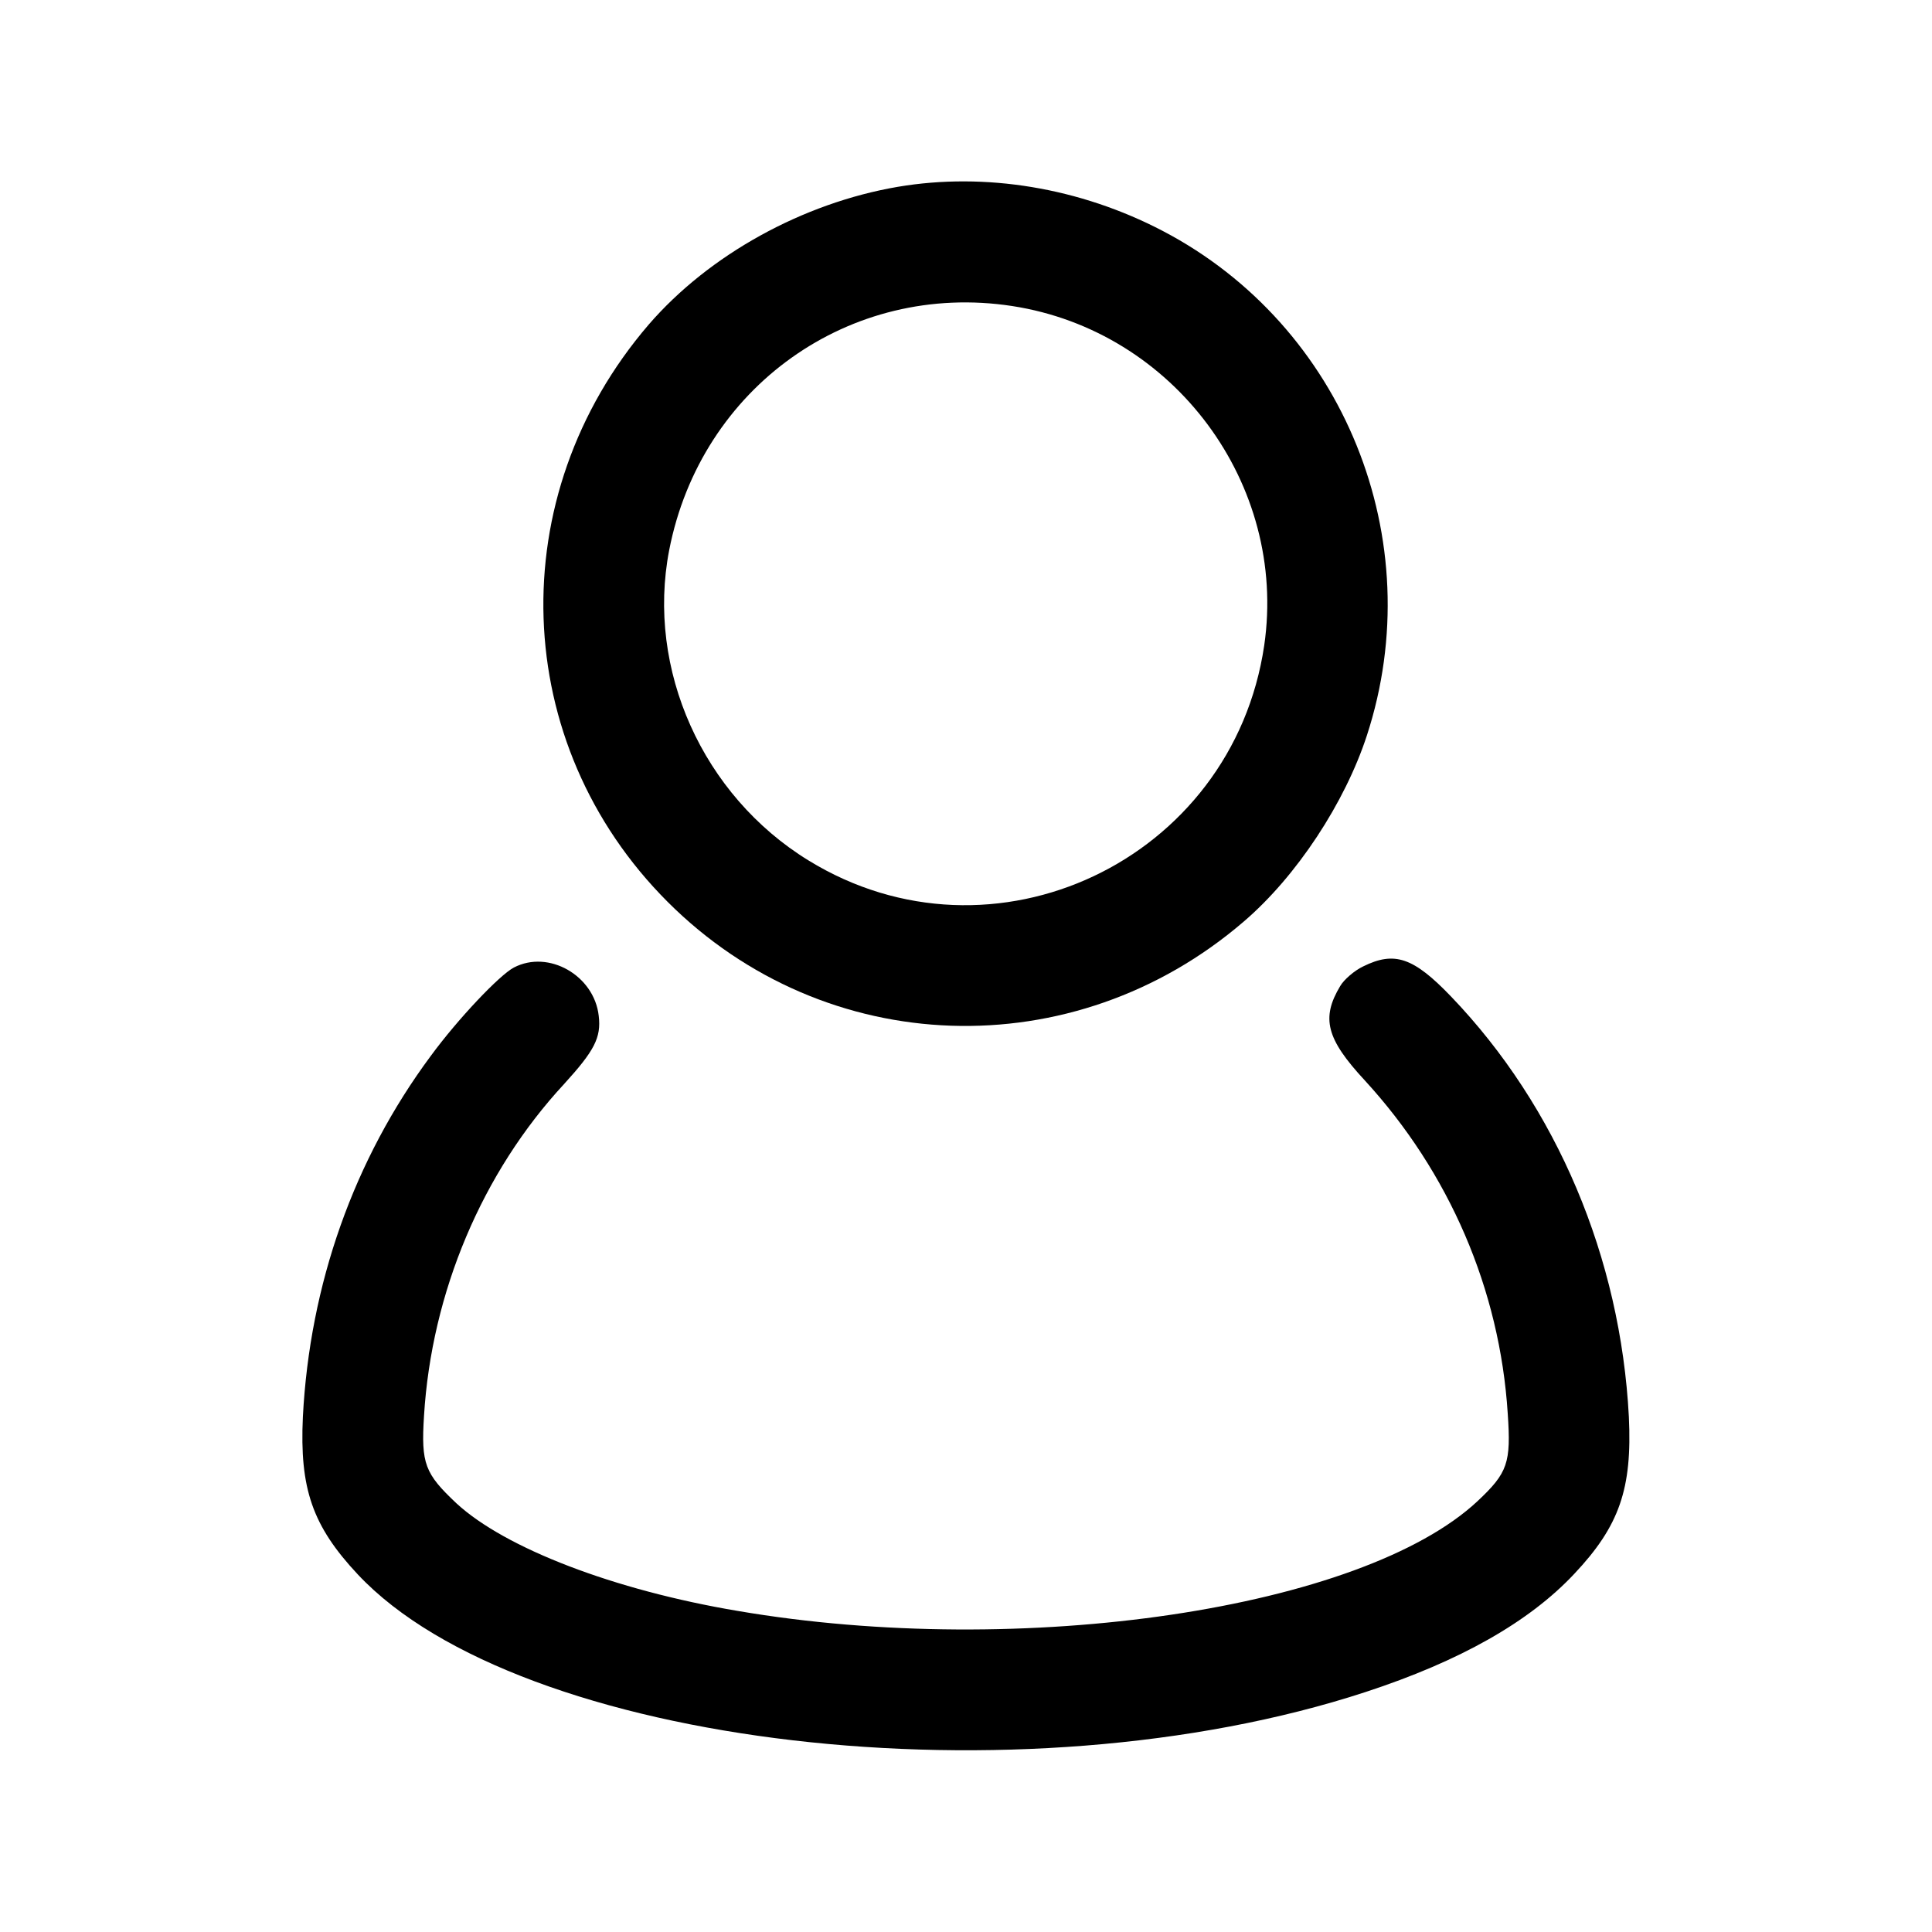
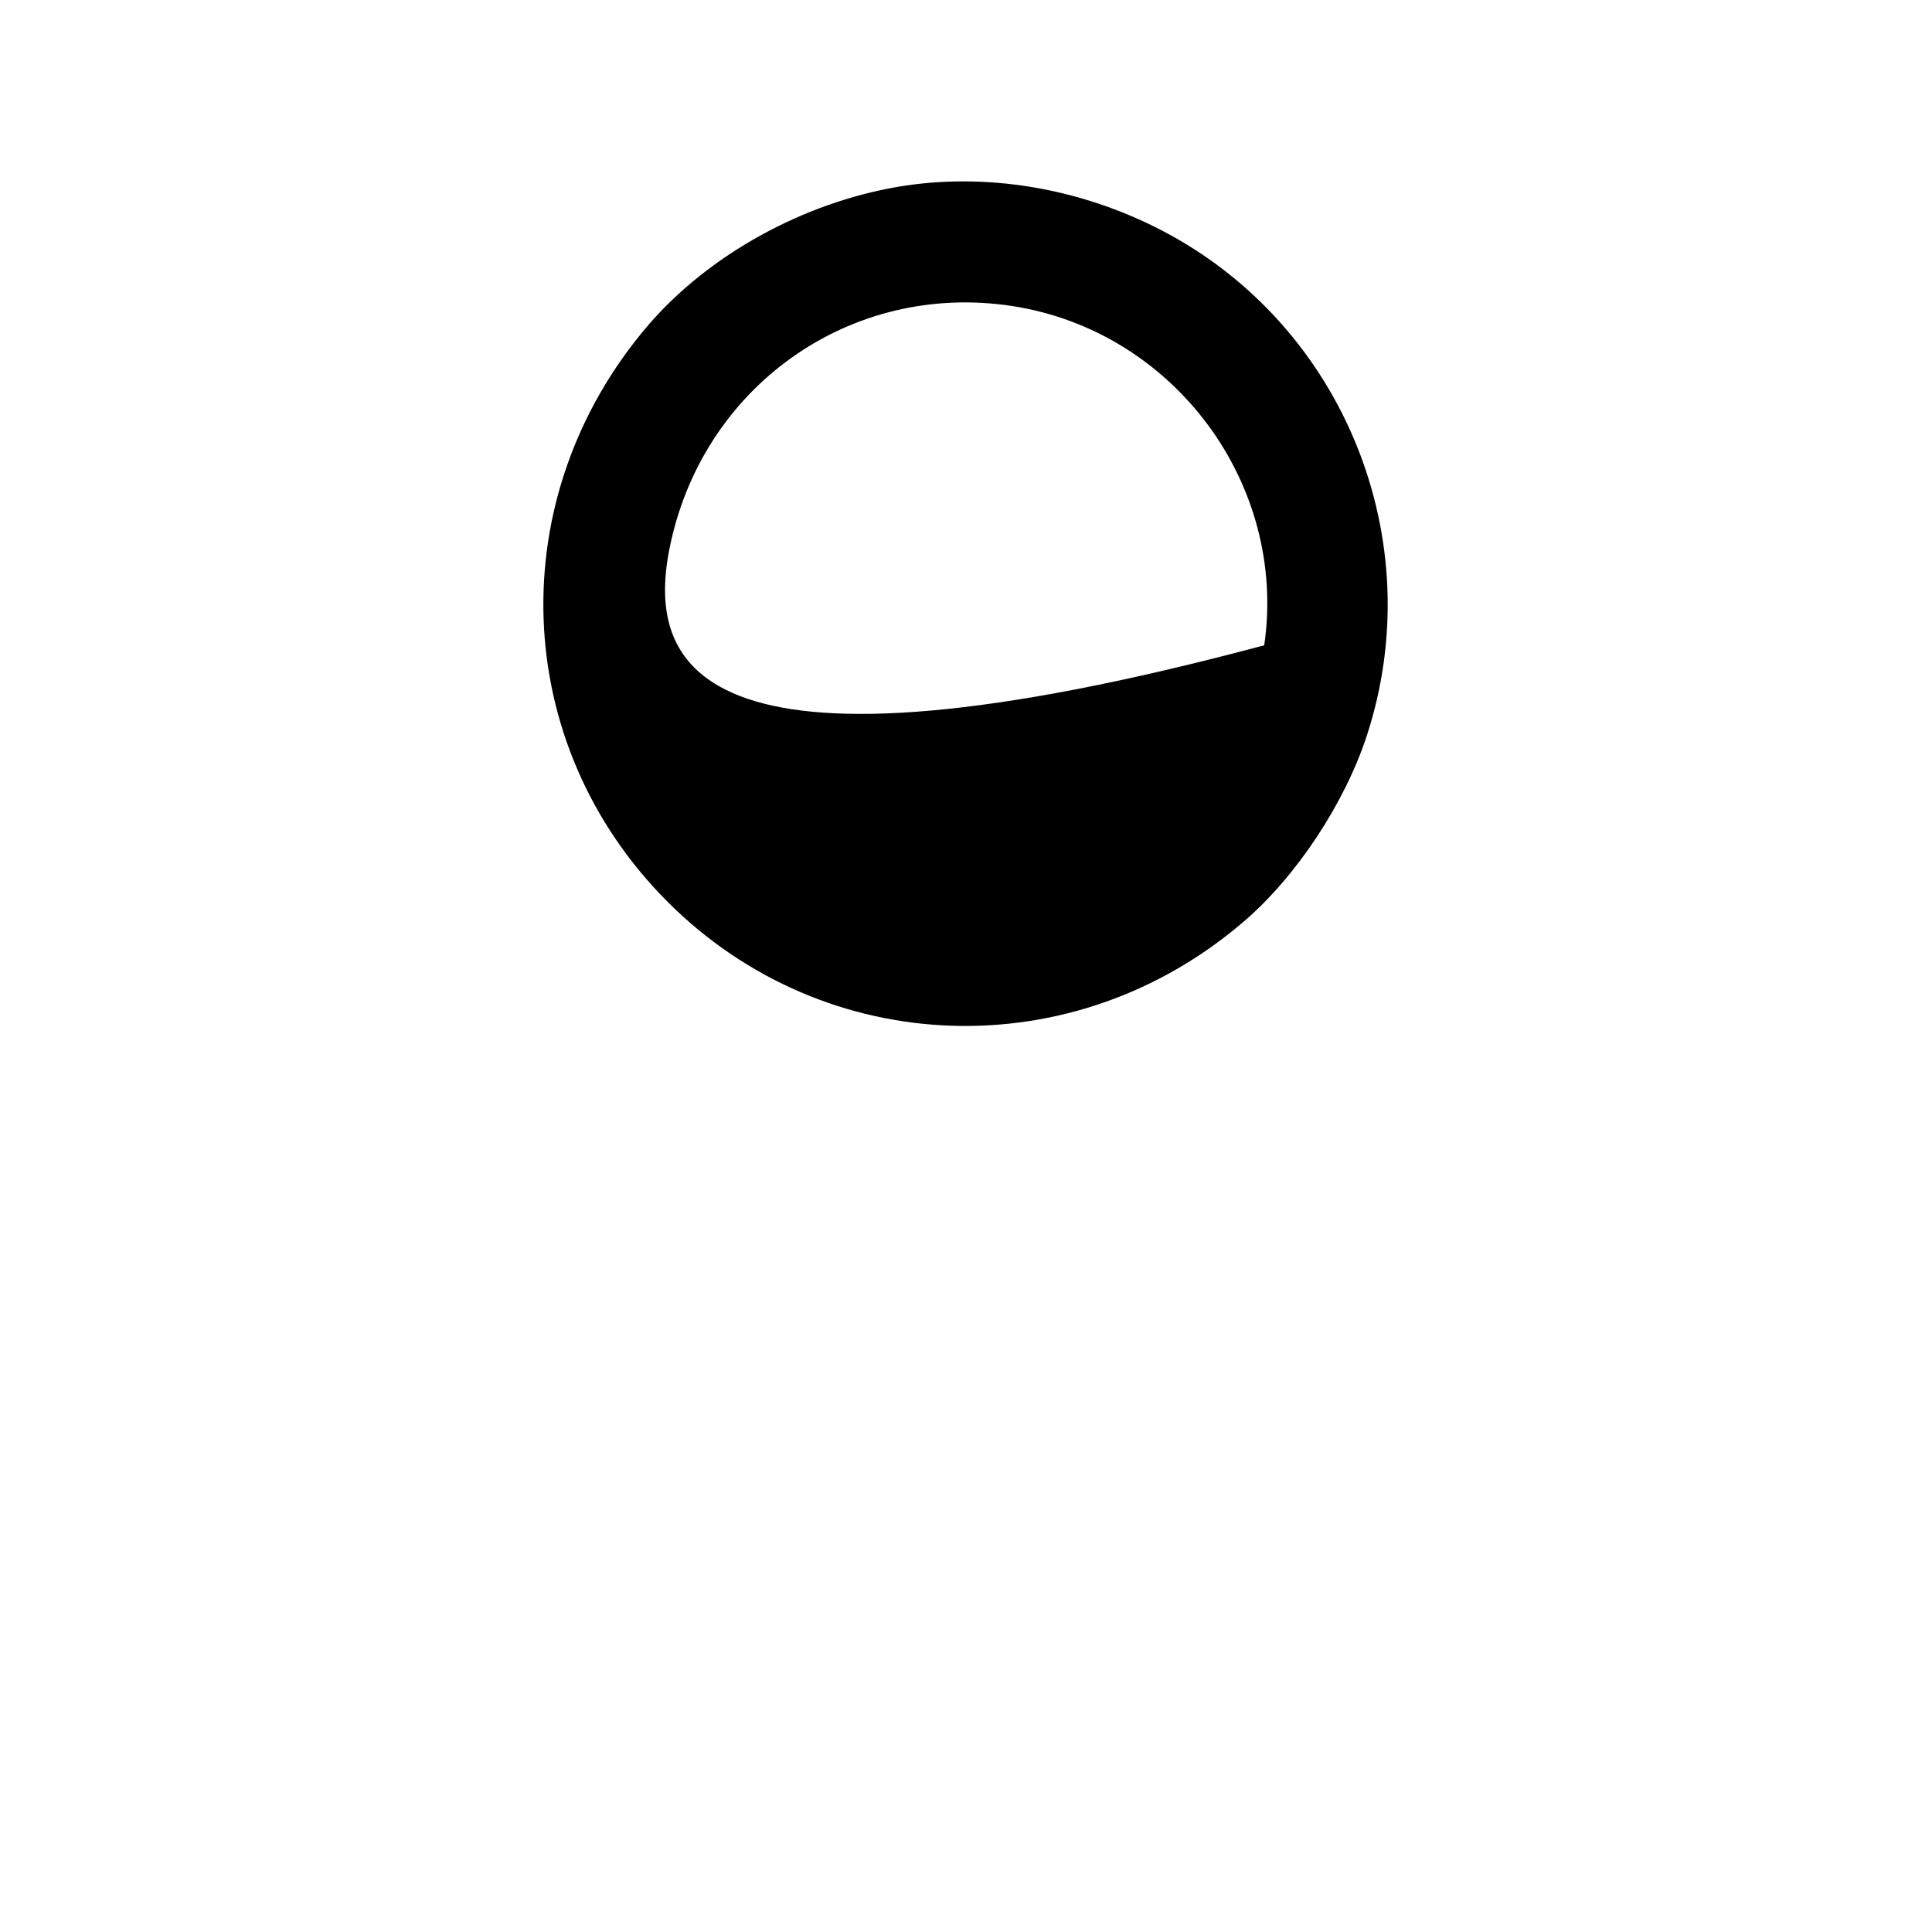
<svg xmlns="http://www.w3.org/2000/svg" width="30" height="30" viewBox="0 0 30 30" fill="none">
-   <path d="M13.941 2.901C12.465 3.153 11.012 3.955 10.074 5.039C7.783 7.705 7.912 11.549 10.367 14.004C12.816 16.453 16.672 16.582 19.314 14.309C20.135 13.606 20.885 12.463 21.225 11.42C22.215 8.385 20.867 5.057 18.055 3.586C16.766 2.912 15.295 2.672 13.941 2.901ZM15.717 4.752C18.231 5.139 19.994 7.518 19.631 10.02C19.139 13.365 15.418 15.123 12.553 13.36C10.912 12.352 10.033 10.395 10.391 8.543C10.883 6.012 13.197 4.365 15.717 4.752Z" fill="black" />
-   <path d="M21.168 15.006C21.033 15.07 20.869 15.211 20.811 15.311C20.512 15.809 20.594 16.131 21.192 16.776C22.504 18.205 23.289 20.022 23.412 21.949C23.465 22.717 23.412 22.869 22.944 23.309C21.151 24.985 15.877 25.77 11.453 25.014C9.537 24.692 7.844 24.041 7.088 23.344C6.596 22.881 6.537 22.729 6.584 21.985C6.701 20.069 7.487 18.205 8.758 16.834C9.227 16.319 9.338 16.113 9.297 15.774C9.227 15.147 8.518 14.742 7.979 15.024C7.756 15.141 7.112 15.82 6.69 16.395C5.494 18.006 4.809 19.945 4.703 22.002C4.651 23.115 4.85 23.695 5.559 24.451C8.072 27.123 15.836 28.031 21.203 26.274C22.674 25.793 23.746 25.184 24.444 24.44C25.147 23.695 25.346 23.115 25.293 22.002C25.164 19.529 24.174 17.186 22.533 15.475C21.948 14.865 21.654 14.766 21.168 15.006Z" fill="black" />
+   <path d="M13.941 2.901C12.465 3.153 11.012 3.955 10.074 5.039C7.783 7.705 7.912 11.549 10.367 14.004C12.816 16.453 16.672 16.582 19.314 14.309C20.135 13.606 20.885 12.463 21.225 11.42C22.215 8.385 20.867 5.057 18.055 3.586C16.766 2.912 15.295 2.672 13.941 2.901ZM15.717 4.752C18.231 5.139 19.994 7.518 19.631 10.02C10.912 12.352 10.033 10.395 10.391 8.543C10.883 6.012 13.197 4.365 15.717 4.752Z" fill="black" />
</svg>